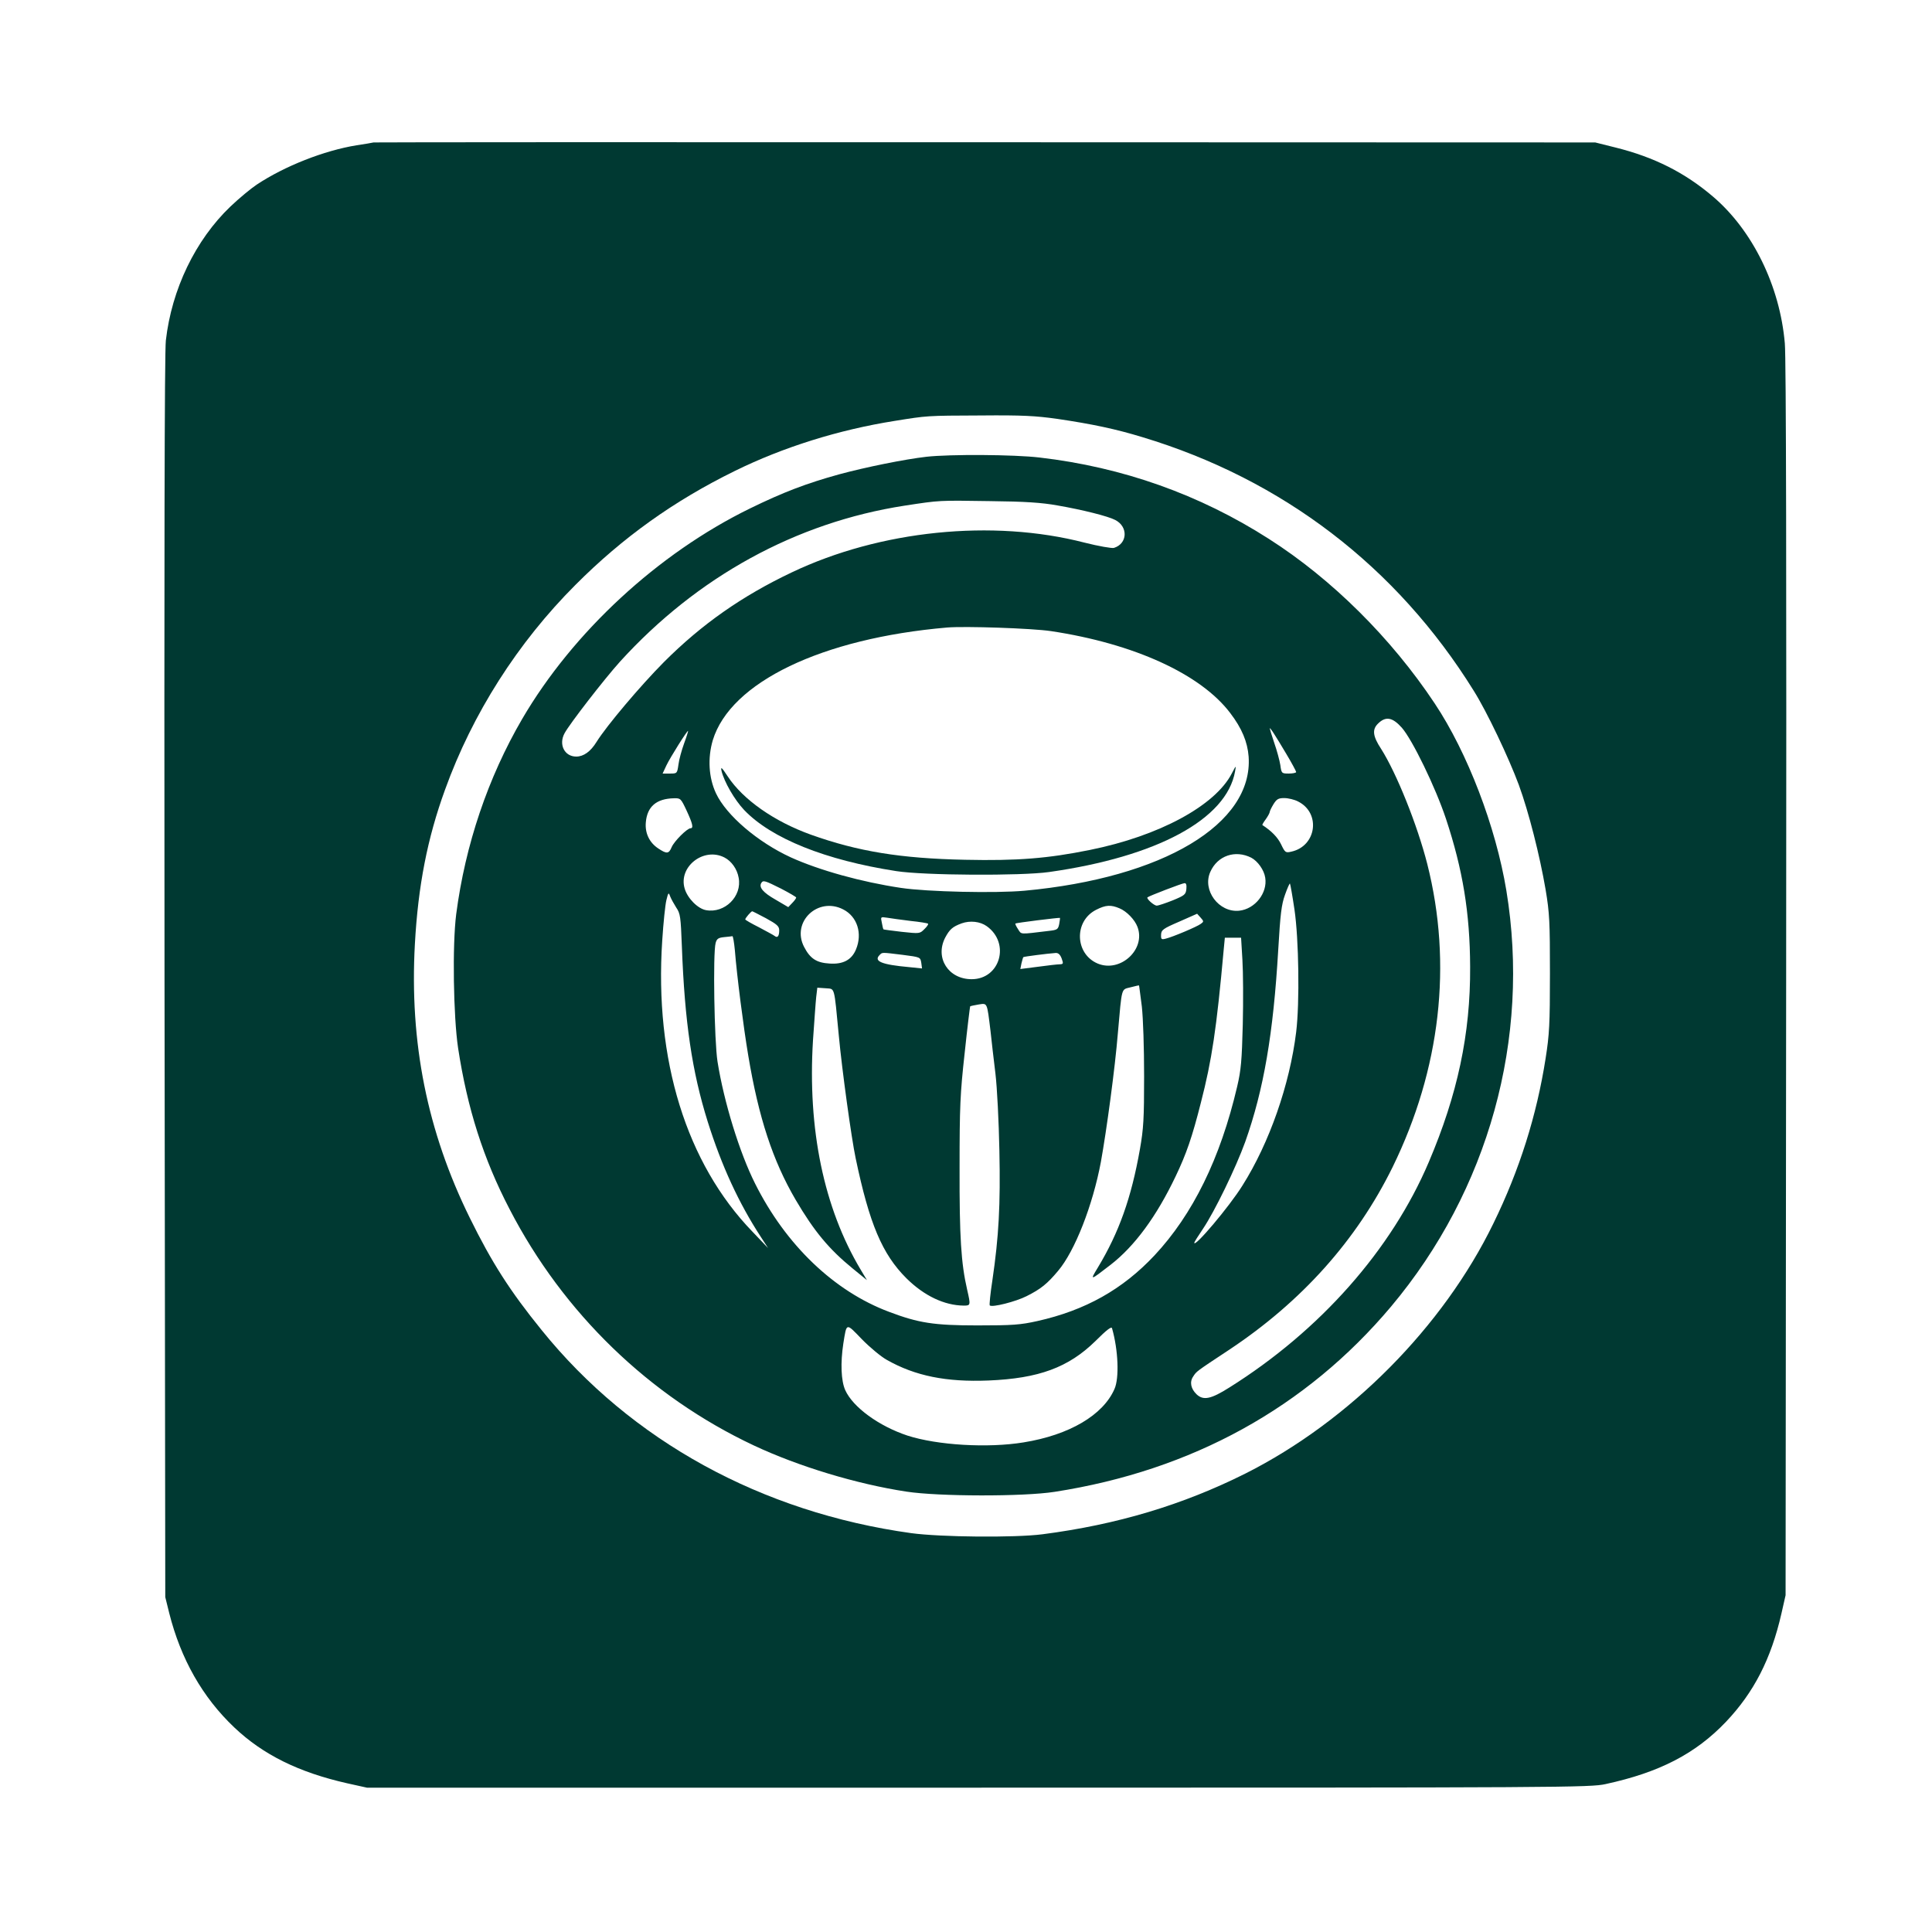
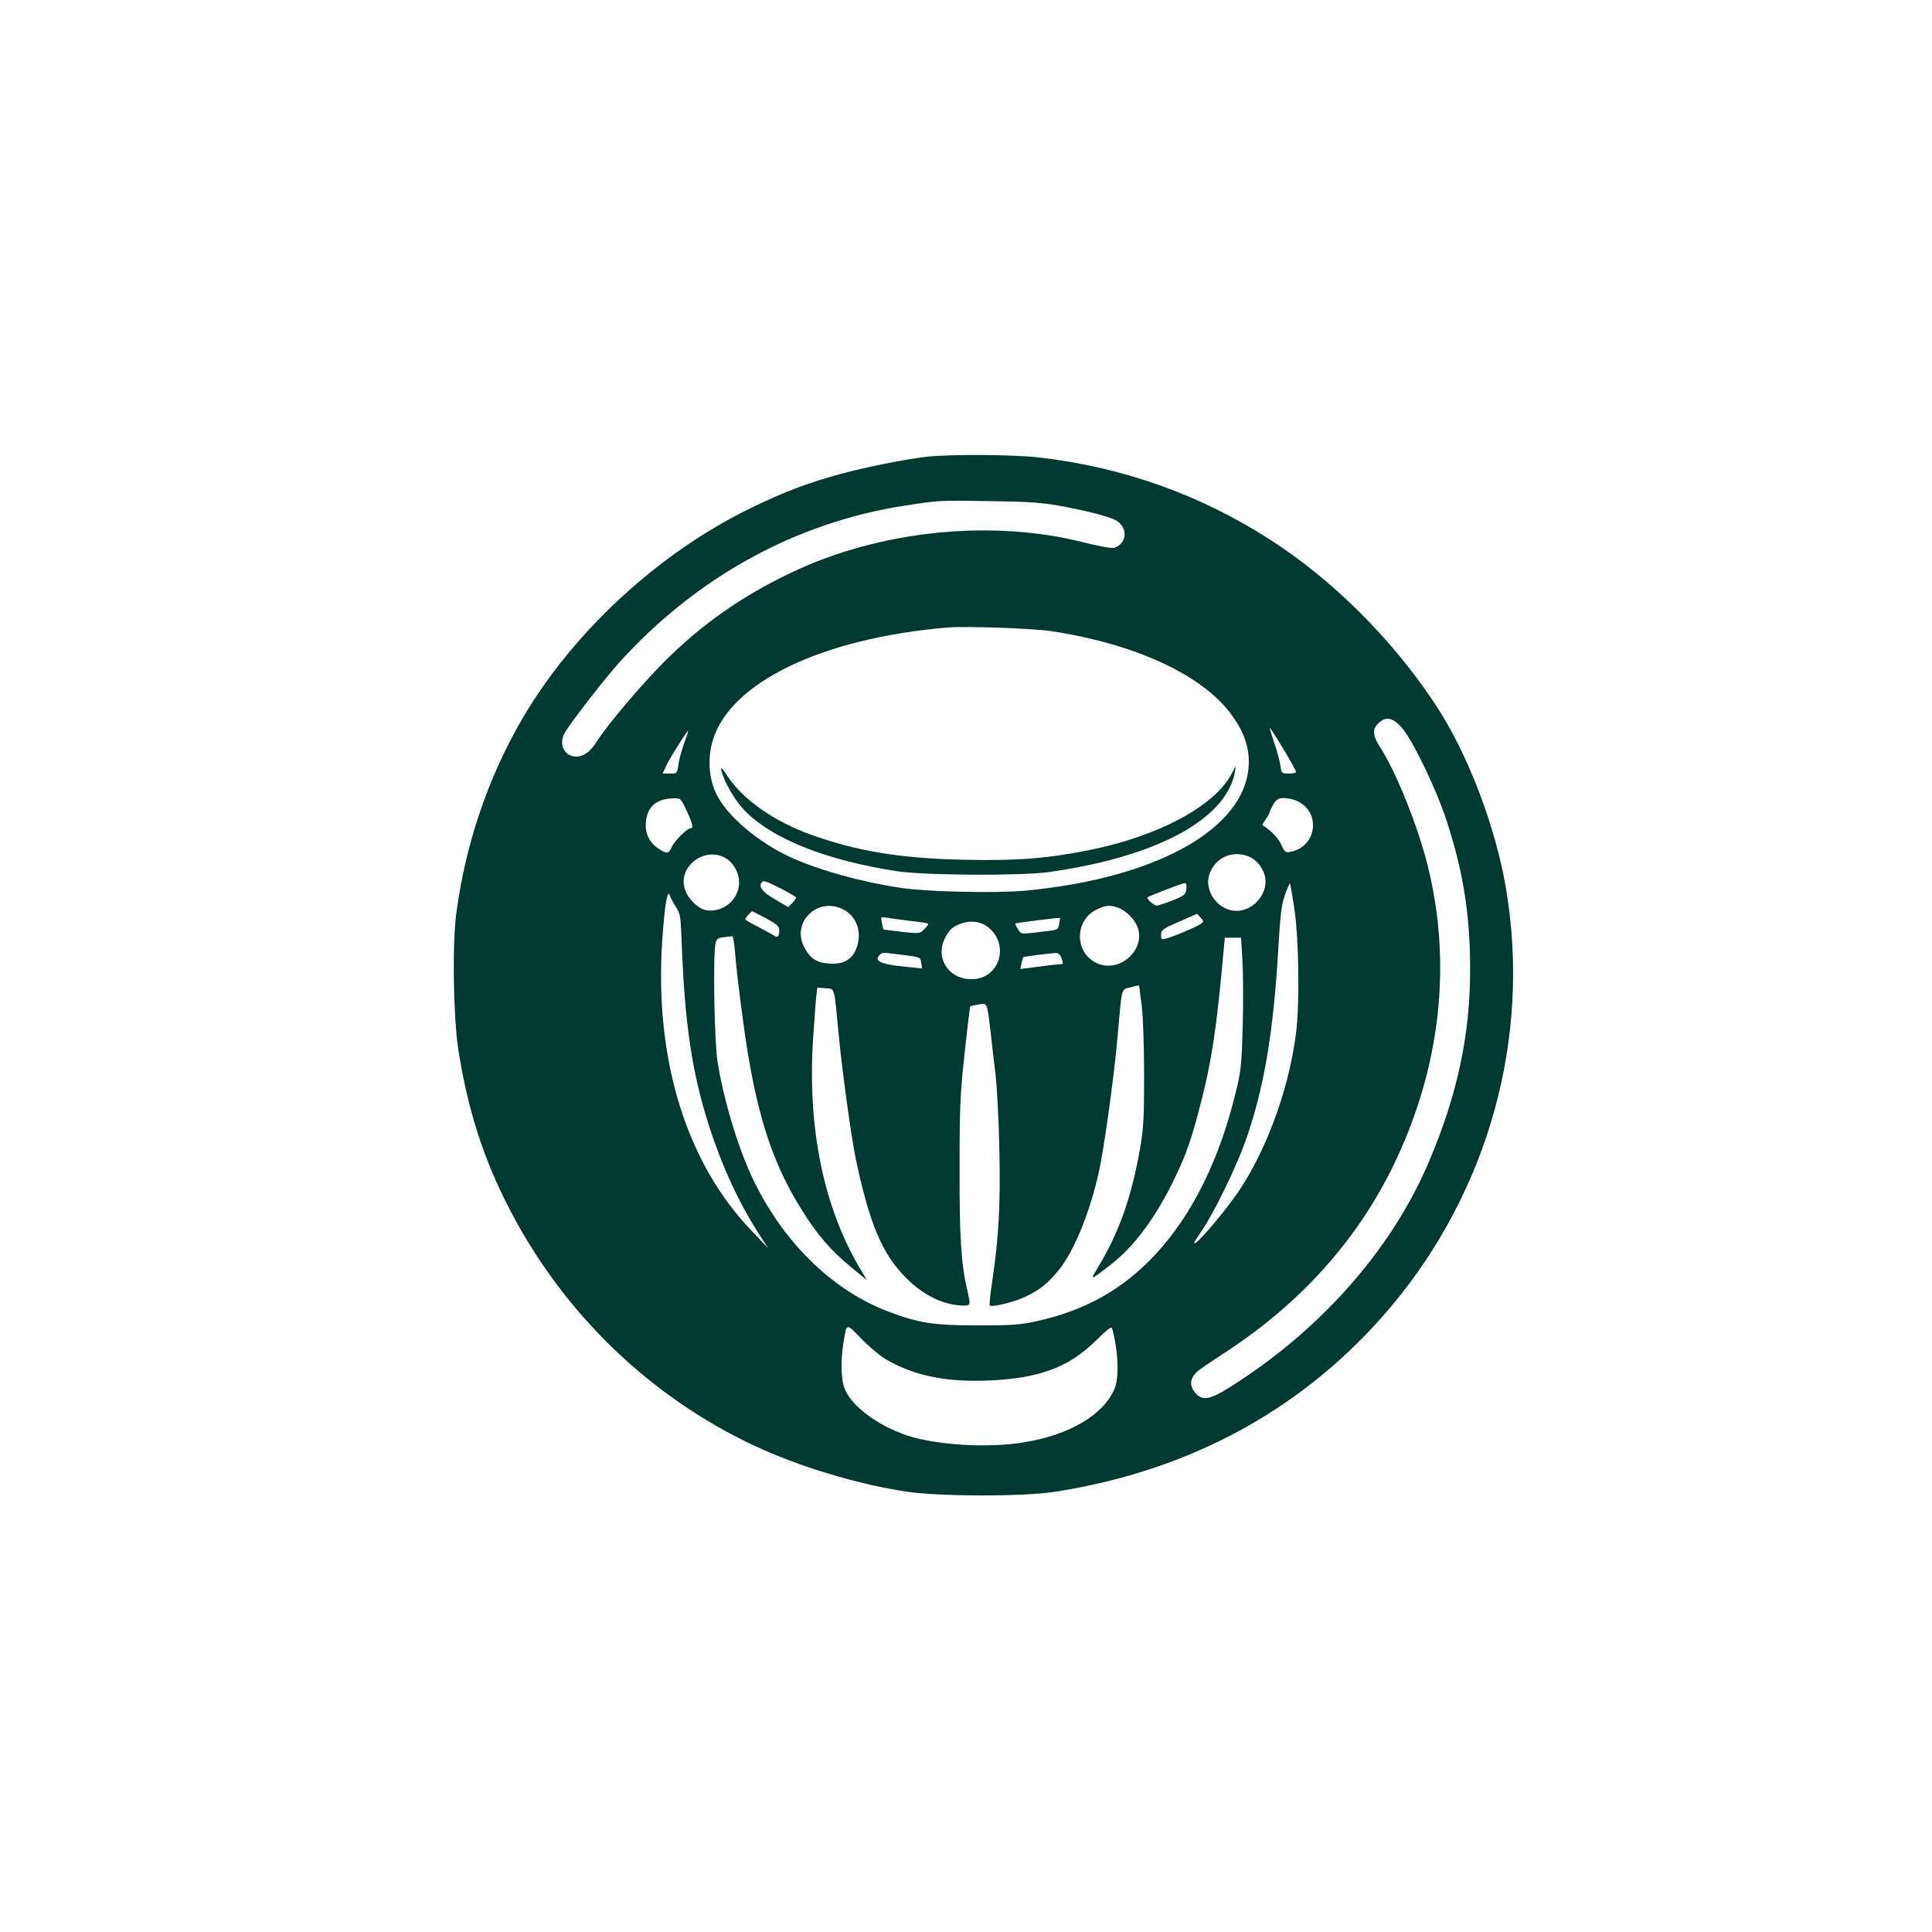
<svg xmlns="http://www.w3.org/2000/svg" version="1.0" width="1024pt" height="1024pt" viewBox="0 0 1024 1024" preserveAspectRatio="xMidYMid meet">
  <g transform="translate(0,1024) scale(0.1,-0.1)" fill="#003932" stroke="none">
-     <path d="M1980 9485 c-8 -2 -49 -9 -90 -15 -172 -28 -381 -110 -530 -209 -30 -20 -93 -72 -139 -116 -185 -177 -311 -438 -342 -710 -7 -61 -9 -1162 -7 -3375 l4 -3285 21 -85 c61 -242 176 -446 345 -606 153 -145 342 -238 599 -296 l104 -23 3240 0 c3116 0 3243 1 3325 19 286 62 477 161 638 330 148 156 239 333 294 574 l22 97 3 3260 c2 2129 0 3300 -7 3375 -26 304 -171 600 -382 779 -148 126 -310 208 -515 259 l-108 27 -3230 1 c-1777 1 -3237 0 -3245 -1z m3623 -1465 c189 -28 311 -54 452 -97 743 -224 1348 -687 1756 -1344 70 -111 186 -356 239 -499 53 -145 111 -374 142 -555 21 -125 23 -172 23 -445 0 -268 -3 -323 -23 -450 -47 -301 -138 -591 -277 -875 -266 -547 -761 -1046 -1312 -1324 -335 -168 -684 -272 -1078 -323 -149 -19 -541 -15 -695 6 -794 110 -1486 490 -1959 1076 -168 207 -265 359 -381 595 -226 459 -320 929 -291 1452 17 307 66 560 160 818 145 402 385 779 691 1085 251 252 523 446 845 604 256 126 550 218 846 265 175 28 166 28 459 29 220 2 289 -2 403 -18z" />
    <path d="M4910 7819 c-114 -13 -322 -55 -462 -93 -174 -48 -297 -95 -473 -181 -487 -238 -938 -655 -1207 -1115 -182 -312 -302 -668 -350 -1035 -21 -164 -15 -542 10 -710 49 -320 134 -587 273 -854 285 -551 741 -992 1294 -1252 236 -111 546 -205 810 -245 170 -26 619 -27 785 -1 728 113 1333 447 1783 982 517 616 740 1421 611 2205 -56 339 -206 731 -380 992 -230 346 -545 659 -879 872 -367 235 -775 380 -1215 431 -135 16 -474 18 -600 4z m695 -258 c133 -23 268 -57 306 -77 70 -36 65 -126 -7 -148 -11 -3 -81 9 -156 28 -488 126 -1084 65 -1552 -158 -263 -125 -476 -274 -677 -475 -126 -127 -304 -338 -357 -423 -32 -52 -69 -78 -108 -78 -62 0 -94 64 -62 123 25 48 211 288 294 380 409 450 933 738 1509 827 190 29 179 28 450 24 189 -2 277 -8 360 -23z m-35 -666 c440 -66 795 -228 951 -435 61 -80 91 -152 97 -230 25 -357 -453 -643 -1188 -711 -154 -14 -515 -6 -655 15 -208 31 -432 93 -584 162 -174 80 -341 222 -396 339 -39 83 -45 187 -17 282 94 307 578 540 1242 597 94 8 450 -4 550 -19z m1860 -512 c56 -64 178 -315 234 -483 89 -269 127 -498 128 -785 2 -355 -67 -677 -219 -1034 -198 -466 -577 -894 -1057 -1195 -98 -62 -138 -70 -174 -36 -30 29 -38 65 -18 94 18 28 14 25 191 142 384 255 675 580 866 968 254 519 318 1076 184 1606 -53 208 -163 482 -245 611 -44 67 -48 102 -17 133 41 41 77 35 127 -21z m-614 -136 c30 -50 54 -95 54 -99 0 -4 -17 -8 -39 -8 -38 0 -39 1 -45 45 -4 25 -18 77 -32 117 -13 39 -24 74 -24 77 0 9 29 -36 86 -132z m-3190 53 c-13 -36 -27 -86 -30 -112 -7 -48 -7 -48 -46 -48 l-38 0 20 43 c20 42 111 187 115 183 1 -1 -8 -31 -21 -66z m13 -356 c32 -69 38 -94 21 -94 -18 0 -87 -69 -100 -100 -15 -36 -26 -37 -71 -7 -47 31 -71 81 -66 138 7 84 56 126 149 128 35 1 37 -1 67 -65z m3241 48 c122 -61 98 -237 -36 -266 -30 -7 -33 -5 -54 39 -18 37 -50 70 -99 102 -2 1 6 15 18 31 12 17 21 34 21 39 0 4 9 23 20 41 17 27 26 32 57 32 21 0 54 -8 73 -18z m-248 -298 c34 -18 68 -65 74 -106 13 -81 -54 -166 -138 -175 -108 -11 -197 109 -153 206 38 86 132 118 217 75z m-2792 1 c37 -19 67 -61 75 -107 19 -99 -74 -190 -173 -172 -44 8 -98 63 -113 114 -35 116 101 222 211 165z m300 -165 c44 -23 80 -44 80 -47 0 -4 -9 -17 -21 -29 l-21 -22 -68 40 c-65 37 -89 65 -75 88 10 16 19 13 105 -30z m2148 -2 c-3 -29 -9 -34 -72 -60 -38 -15 -76 -28 -85 -28 -15 0 -57 38 -49 44 10 8 185 75 196 75 9 1 12 -9 10 -31z m573 -109 c23 -156 28 -493 9 -649 -34 -278 -142 -588 -285 -814 -69 -111 -255 -331 -255 -303 0 4 21 37 46 74 62 92 174 323 224 461 98 276 149 573 175 1019 11 188 17 239 36 291 12 34 24 61 26 59 2 -2 13 -64 24 -138z m-3277 11 c22 -32 24 -49 30 -205 15 -403 54 -665 137 -930 74 -235 165 -432 281 -610 l39 -60 -83 87 c-350 362 -520 911 -478 1543 6 94 16 190 22 214 10 41 12 43 20 20 5 -13 20 -40 32 -59z m885 -10 c75 -38 103 -128 68 -212 -23 -56 -69 -80 -140 -75 -69 4 -103 26 -135 88 -69 132 73 268 207 199z m1464 6 c39 -16 82 -61 96 -99 45 -119 -91 -244 -211 -194 -121 51 -127 225 -8 285 51 26 78 27 123 8z m-1873 -53 c58 -32 70 -42 70 -64 0 -31 -9 -42 -24 -30 -6 5 -44 25 -83 46 -40 20 -73 39 -73 42 0 7 31 43 37 43 2 0 35 -17 73 -37z m2304 -30 c-20 -15 -148 -69 -185 -78 -23 -6 -26 -4 -25 21 1 25 10 32 96 69 l95 42 18 -20 c18 -20 18 -22 1 -34z m-1539 16 c49 -5 92 -12 94 -15 3 -2 -6 -16 -20 -29 -24 -24 -25 -24 -119 -14 -52 6 -96 12 -97 13 -2 1 -6 17 -9 35 -7 32 -7 32 27 27 19 -3 74 -11 124 -17z m789 -17 c-6 -28 -10 -31 -55 -36 -158 -19 -144 -20 -163 9 -10 15 -16 28 -14 30 3 4 231 32 236 30 1 -1 -1 -16 -4 -33z m-384 -11 c126 -90 71 -281 -80 -281 -123 0 -195 112 -141 219 24 45 39 59 88 77 45 16 98 10 133 -15z m-1335 -128 c11 -137 45 -403 71 -558 55 -329 130 -557 251 -764 98 -167 177 -262 302 -364 l76 -62 -33 55 c-196 328 -282 746 -253 1216 7 99 14 202 17 229 l6 50 44 -3 c50 -5 44 19 70 -252 17 -183 67 -544 89 -648 73 -349 141 -509 269 -637 94 -93 201 -144 304 -145 37 0 37 2 18 85 -32 139 -41 279 -40 645 0 324 3 393 27 609 14 134 28 245 29 247 2 2 22 6 45 10 47 7 44 14 63 -141 5 -49 17 -151 26 -225 9 -75 18 -256 21 -409 6 -288 -3 -454 -37 -686 -11 -71 -17 -132 -14 -134 12 -12 138 20 195 49 76 38 110 66 167 134 89 105 184 348 227 578 30 166 75 497 90 683 22 248 17 229 67 242 24 6 44 11 45 10 1 -1 7 -52 15 -112 7 -65 12 -217 12 -370 0 -223 -3 -278 -22 -385 -46 -261 -112 -444 -223 -628 -43 -71 -43 -71 67 14 128 99 244 257 345 469 57 119 88 209 134 391 58 225 83 390 121 812 l6 62 43 0 43 0 7 -117 c4 -64 5 -218 2 -342 -5 -192 -9 -242 -30 -331 -89 -380 -235 -677 -438 -894 -169 -180 -366 -291 -621 -348 -90 -20 -130 -23 -318 -23 -231 0 -312 13 -468 72 -291 109 -547 354 -710 680 -82 163 -165 432 -199 646 -17 107 -25 574 -10 629 6 22 14 28 45 31 20 2 40 4 44 5 3 1 9 -33 13 -75z m890 -24 c93 -12 93 -12 98 -42 l4 -30 -68 7 c-145 13 -190 31 -157 64 15 15 8 15 123 1z m842 -19 c10 -28 9 -30 -10 -31 -12 0 -64 -6 -115 -13 l-94 -12 6 30 c4 16 8 31 10 33 3 3 128 19 171 22 14 1 24 -8 32 -29z m-926 -2128 c150 -85 315 -118 538 -109 267 11 424 69 567 209 59 59 85 79 88 68 33 -115 39 -264 13 -322 -60 -138 -239 -244 -482 -283 -189 -31 -457 -15 -615 36 -151 50 -289 150 -330 241 -22 49 -26 144 -10 248 18 111 13 110 98 22 42 -43 102 -93 133 -110z" />
    <path d="M3824 6155 c14 -59 69 -154 120 -208 144 -151 431 -266 806 -324 147 -23 661 -26 810 -5 573 81 941 280 986 533 6 34 6 34 -17 -10 -88 -171 -385 -332 -753 -406 -222 -45 -383 -58 -661 -52 -341 7 -568 44 -817 133 -195 70 -360 186 -441 309 -31 47 -38 54 -33 30z" />
  </g>
</svg>